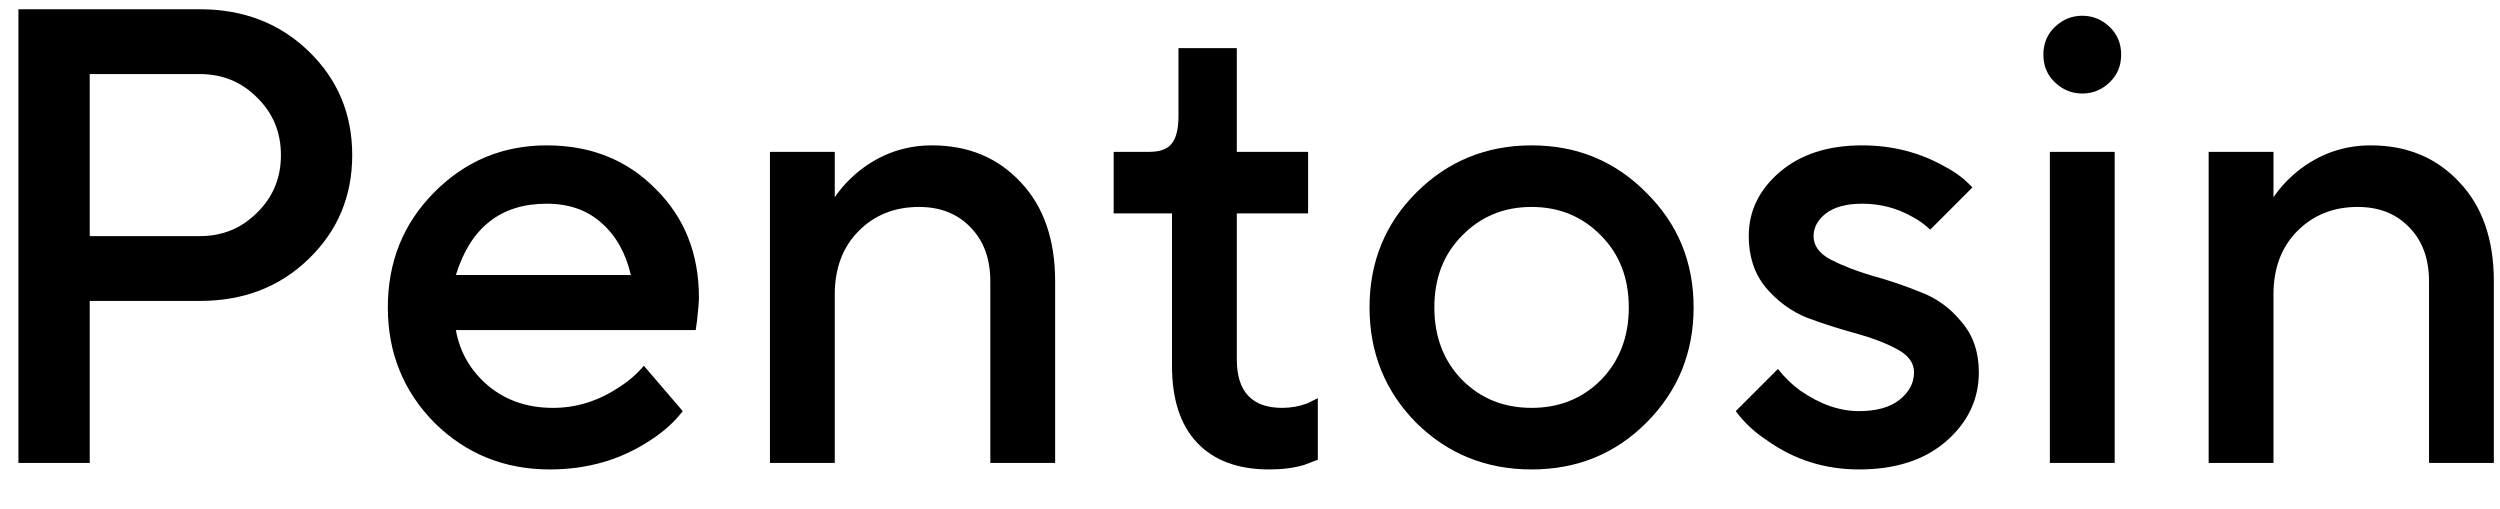
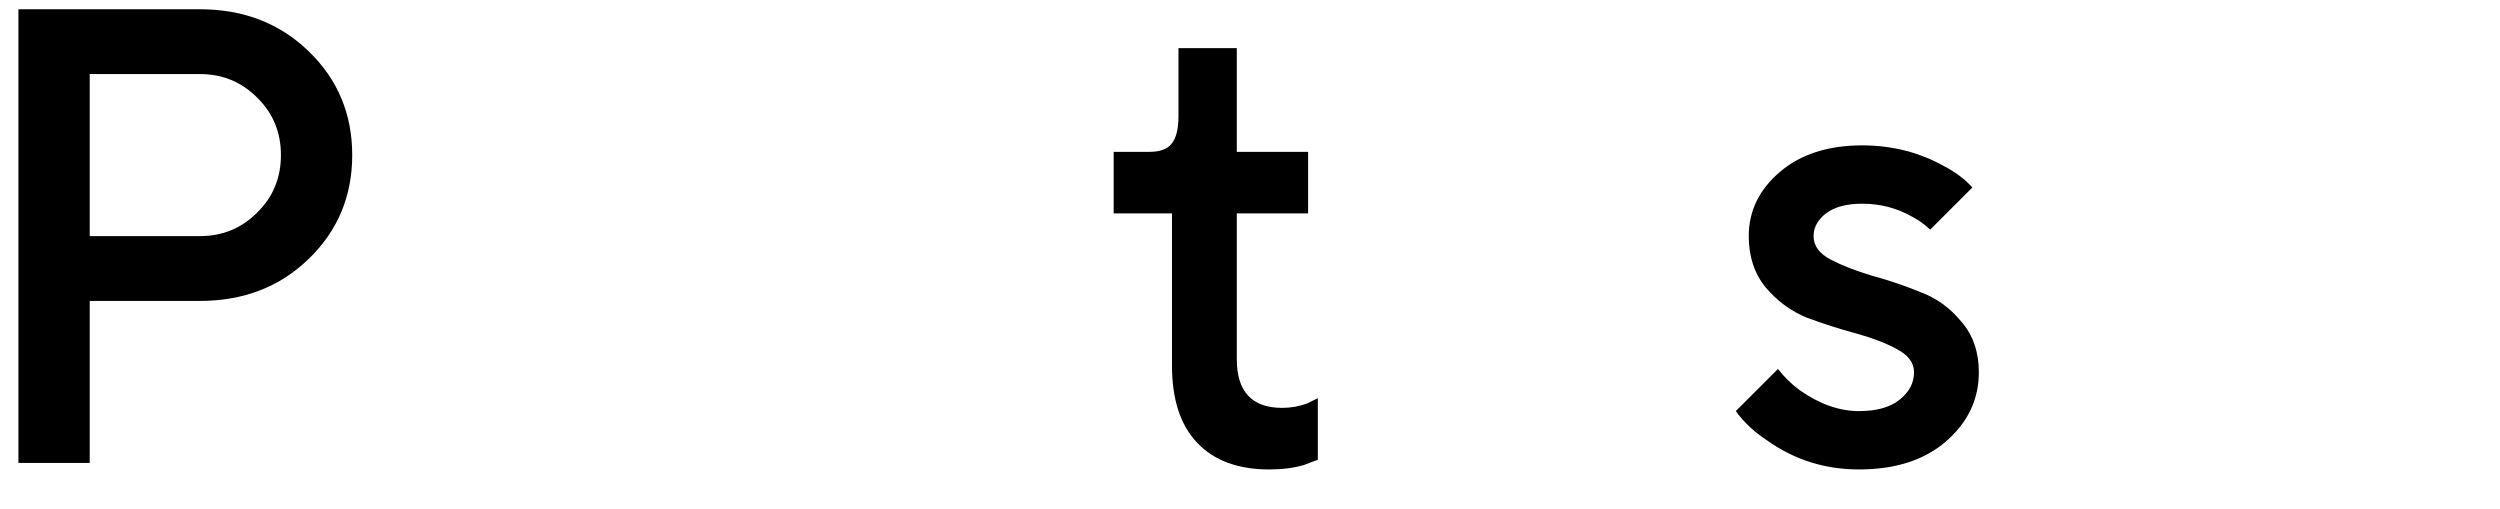
<svg xmlns="http://www.w3.org/2000/svg" width="54" height="11" viewBox="0 0 54 11" fill="none">
  <path d="M0.398 10V0.2H4.318C5.261 0.2 6.045 0.504 6.67 1.11C7.296 1.717 7.608 2.464 7.608 3.35C7.608 4.237 7.296 4.984 6.67 5.59C6.045 6.197 5.261 6.5 4.318 6.5H1.938V10H0.398ZM1.938 5.1H4.318C4.804 5.1 5.214 4.932 5.55 4.596C5.896 4.26 6.068 3.845 6.068 3.35C6.068 2.856 5.896 2.44 5.55 2.104C5.214 1.768 4.804 1.6 4.318 1.6H1.938V5.1Z" fill="black" />
-   <path d="M13.907 7.9L14.747 8.88C14.569 9.114 14.336 9.324 14.047 9.51C13.412 9.93 12.689 10.14 11.877 10.14C10.897 10.14 10.066 9.804 9.385 9.132C8.713 8.451 8.377 7.62 8.377 6.64C8.377 5.66 8.708 4.834 9.371 4.162C10.043 3.481 10.855 3.14 11.807 3.14C12.759 3.14 13.543 3.453 14.159 4.078C14.784 4.694 15.097 5.478 15.097 6.43C15.097 6.514 15.083 6.682 15.055 6.934L15.027 7.13H9.847C9.931 7.606 10.164 8.008 10.547 8.334C10.93 8.652 11.396 8.81 11.947 8.81C12.451 8.81 12.927 8.661 13.375 8.362C13.58 8.232 13.758 8.078 13.907 7.9ZM9.847 5.94H13.627C13.515 5.464 13.305 5.091 12.997 4.82C12.689 4.54 12.292 4.4 11.807 4.4C10.818 4.4 10.164 4.914 9.847 5.94Z" fill="black" />
-   <path d="M16.631 10V3.28H18.031V4.26C18.171 4.055 18.343 3.868 18.549 3.7C19.015 3.327 19.543 3.14 20.131 3.14C20.915 3.14 21.554 3.406 22.049 3.938C22.543 4.461 22.791 5.175 22.791 6.08V10H21.391V6.08C21.391 5.586 21.246 5.194 20.957 4.904C20.677 4.615 20.308 4.47 19.851 4.47C19.319 4.47 18.88 4.648 18.535 5.002C18.199 5.348 18.031 5.8 18.031 6.36V10H16.631Z" fill="black" />
  <path d="M25.315 7.9V4.61H24.055V3.28H24.825C25.049 3.28 25.208 3.224 25.301 3.112C25.404 2.991 25.455 2.79 25.455 2.51V1.04H26.715V3.28H28.255V4.61H26.715V7.76C26.715 8.46 27.042 8.81 27.695 8.81C27.882 8.81 28.064 8.778 28.241 8.712L28.465 8.6V9.93L28.171 10.042C27.956 10.107 27.704 10.14 27.415 10.14C26.743 10.14 26.225 9.949 25.861 9.566C25.497 9.184 25.315 8.628 25.315 7.9Z" fill="black" />
-   <path d="M30.59 9.132C29.918 8.451 29.582 7.62 29.582 6.64C29.582 5.66 29.918 4.834 30.59 4.162C31.271 3.481 32.102 3.14 33.082 3.14C34.062 3.14 34.888 3.481 35.56 4.162C36.241 4.834 36.582 5.66 36.582 6.64C36.582 7.62 36.241 8.451 35.56 9.132C34.888 9.804 34.062 10.14 33.082 10.14C32.102 10.14 31.271 9.804 30.59 9.132ZM31.584 8.208C31.985 8.61 32.484 8.81 33.082 8.81C33.679 8.81 34.178 8.61 34.58 8.208C34.981 7.798 35.182 7.275 35.182 6.64C35.182 6.006 34.981 5.488 34.58 5.086C34.178 4.676 33.679 4.47 33.082 4.47C32.484 4.47 31.985 4.676 31.584 5.086C31.183 5.488 30.982 6.006 30.982 6.64C30.982 7.275 31.183 7.798 31.584 8.208Z" fill="black" />
  <path d="M37.493 8.88L38.403 7.97C38.552 8.157 38.711 8.311 38.879 8.432C39.308 8.731 39.733 8.88 40.153 8.88C40.526 8.88 40.816 8.801 41.021 8.642C41.236 8.474 41.343 8.274 41.343 8.04C41.343 7.835 41.217 7.667 40.965 7.536C40.722 7.406 40.428 7.294 40.083 7.2C39.738 7.107 39.388 6.995 39.033 6.864C38.688 6.724 38.389 6.505 38.137 6.206C37.894 5.908 37.773 5.539 37.773 5.1C37.773 4.559 37.997 4.097 38.445 3.714C38.893 3.332 39.486 3.14 40.223 3.14C40.876 3.14 41.474 3.294 42.015 3.602C42.248 3.724 42.444 3.873 42.603 4.05L41.693 4.96C41.562 4.839 41.432 4.746 41.301 4.68C40.974 4.494 40.615 4.4 40.223 4.4C39.887 4.4 39.626 4.47 39.439 4.61C39.262 4.75 39.173 4.914 39.173 5.1C39.173 5.306 39.294 5.474 39.537 5.604C39.789 5.735 40.088 5.852 40.433 5.954C40.778 6.048 41.124 6.164 41.469 6.304C41.824 6.435 42.122 6.65 42.365 6.948C42.617 7.238 42.743 7.602 42.743 8.04C42.743 8.628 42.505 9.128 42.029 9.538C41.562 9.94 40.937 10.14 40.153 10.14C39.416 10.14 38.753 9.93 38.165 9.51C37.894 9.333 37.67 9.123 37.493 8.88Z" fill="black" />
-   <path d="M44.277 10V3.28H45.677V10H44.277ZM44.389 1.782C44.221 1.624 44.137 1.423 44.137 1.18C44.137 0.938 44.221 0.737 44.389 0.578C44.557 0.42 44.753 0.34 44.977 0.34C45.201 0.34 45.397 0.42 45.565 0.578C45.733 0.737 45.817 0.938 45.817 1.18C45.817 1.423 45.733 1.624 45.565 1.782C45.397 1.941 45.201 2.02 44.977 2.02C44.753 2.02 44.557 1.941 44.389 1.782Z" fill="black" />
-   <path d="M47.707 10V3.28H49.107V4.26C49.247 4.055 49.42 3.868 49.625 3.7C50.092 3.327 50.619 3.14 51.207 3.14C51.991 3.14 52.63 3.406 53.125 3.938C53.62 4.461 53.867 5.175 53.867 6.08V10H52.467V6.08C52.467 5.586 52.322 5.194 52.033 4.904C51.753 4.615 51.384 4.47 50.927 4.47C50.395 4.47 49.956 4.648 49.611 5.002C49.275 5.348 49.107 5.8 49.107 6.36V10H47.707Z" fill="black" />
</svg>